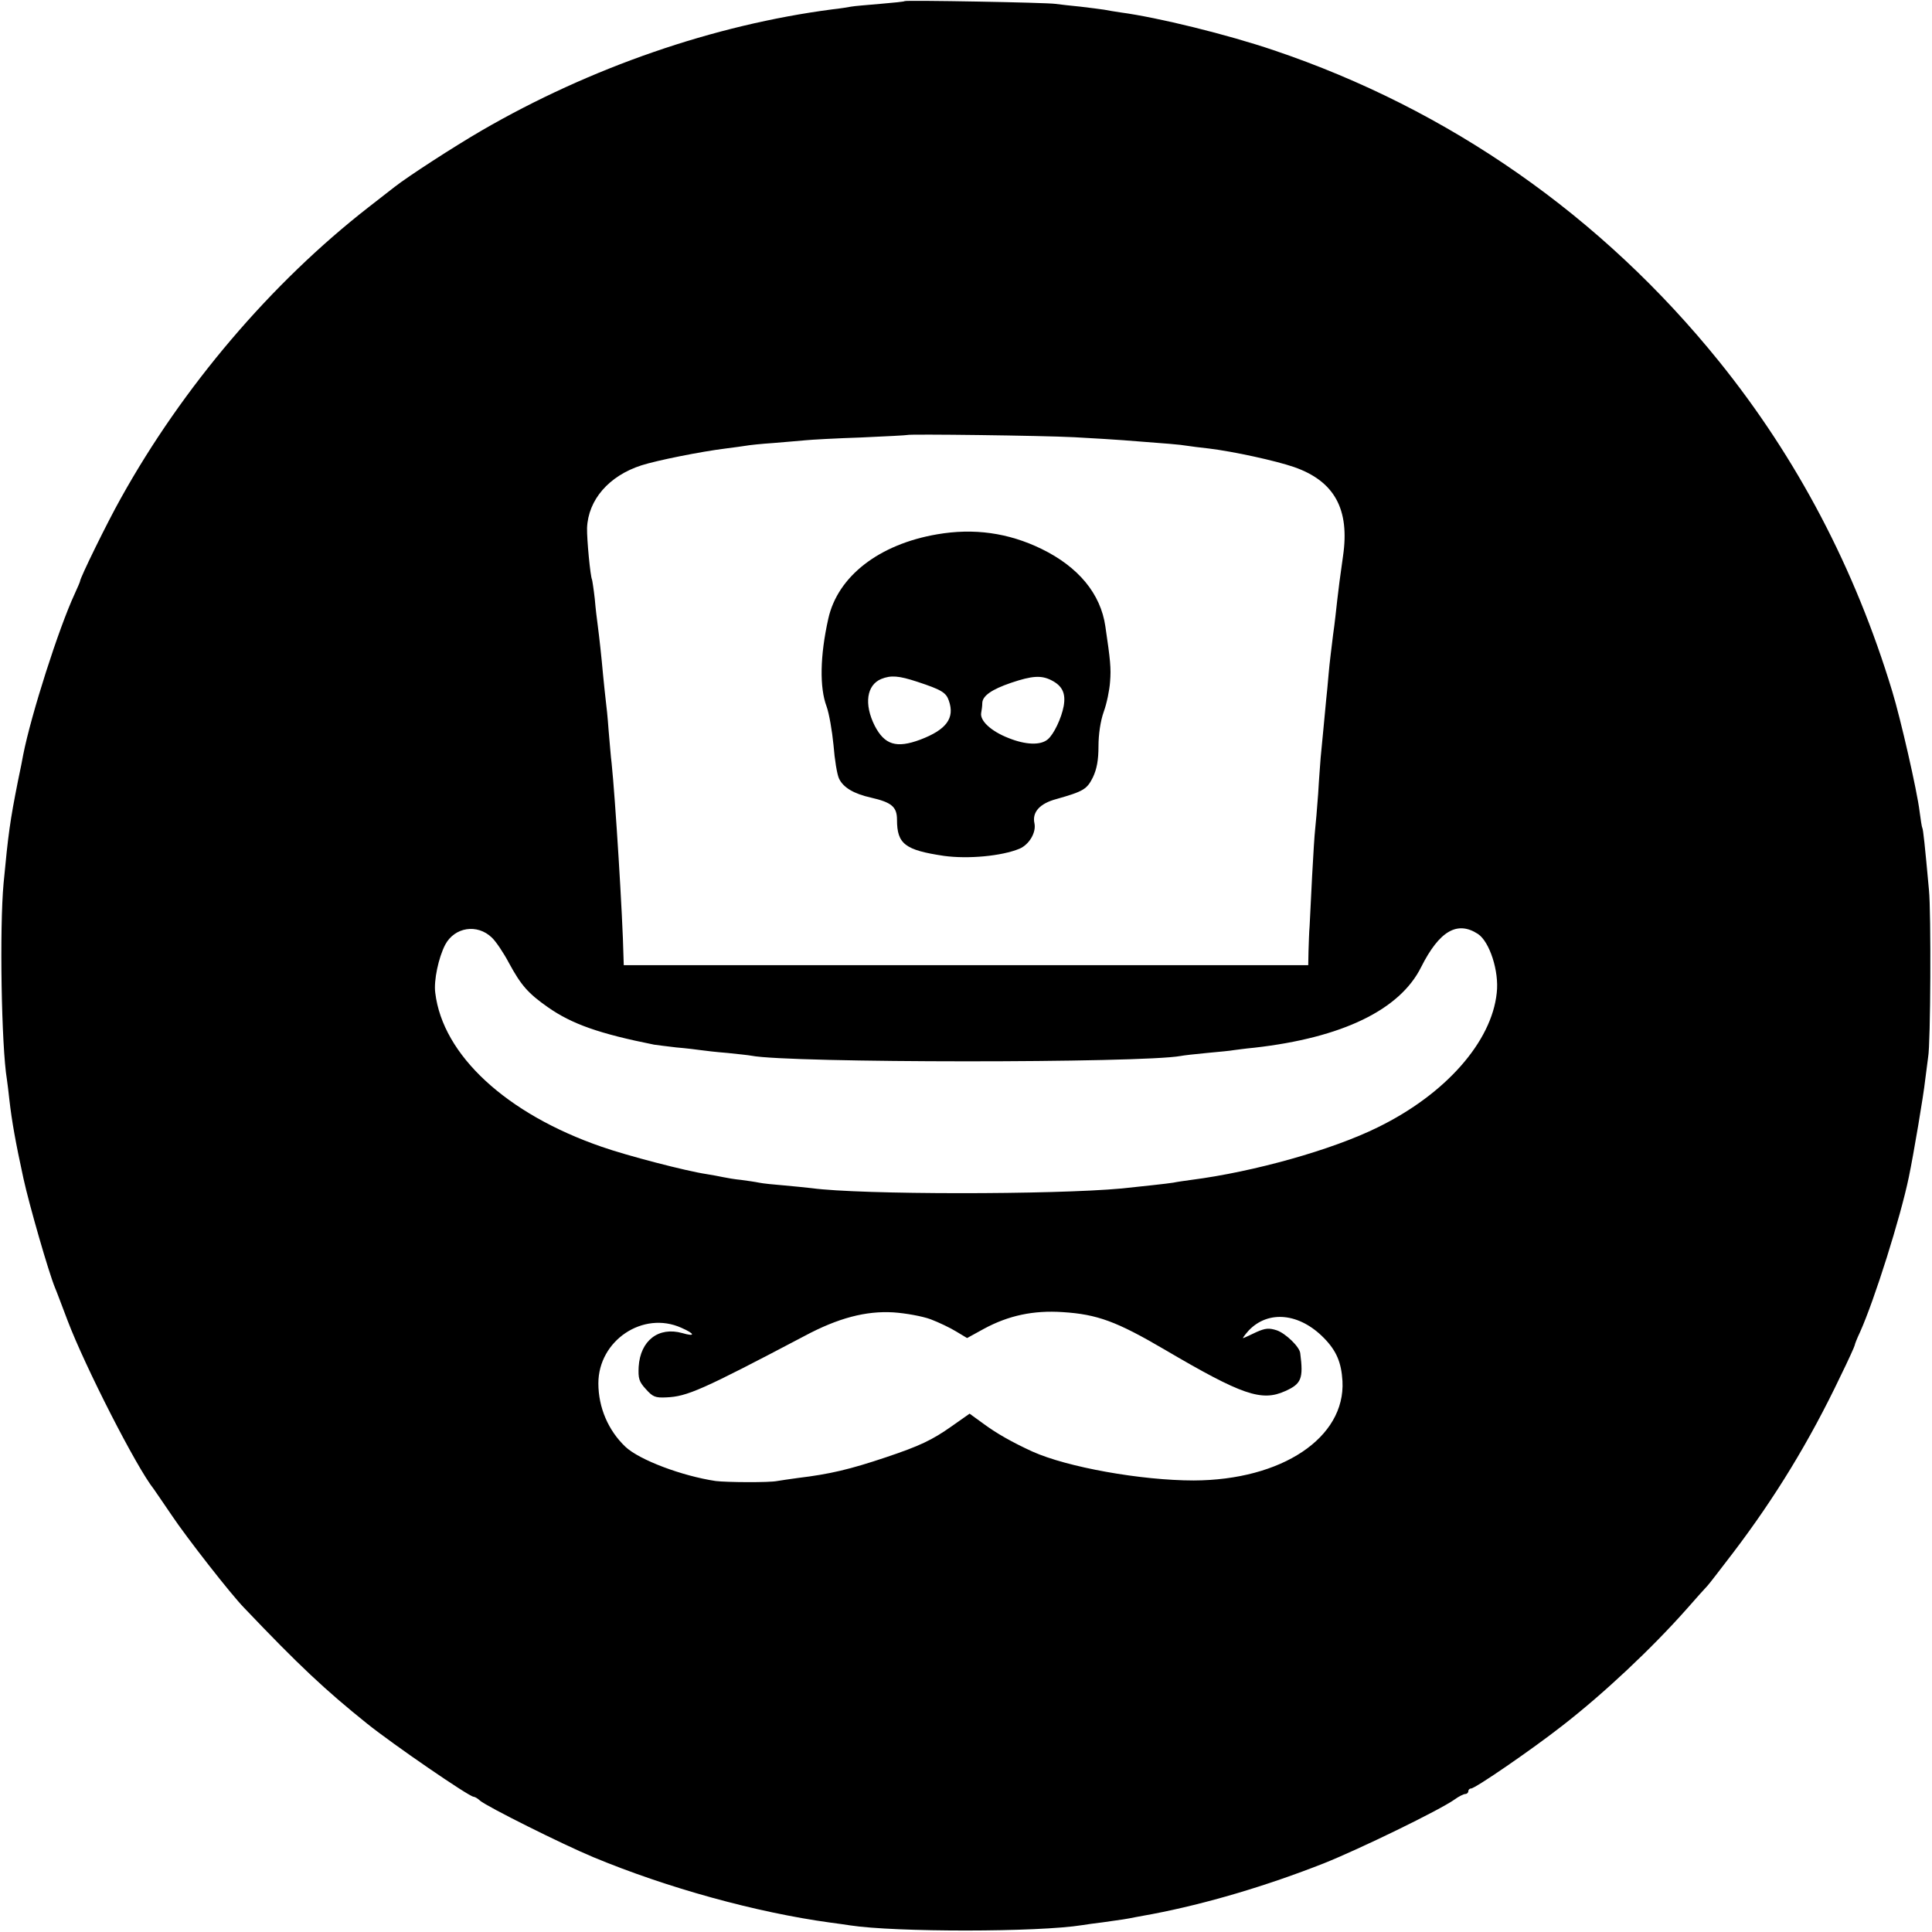
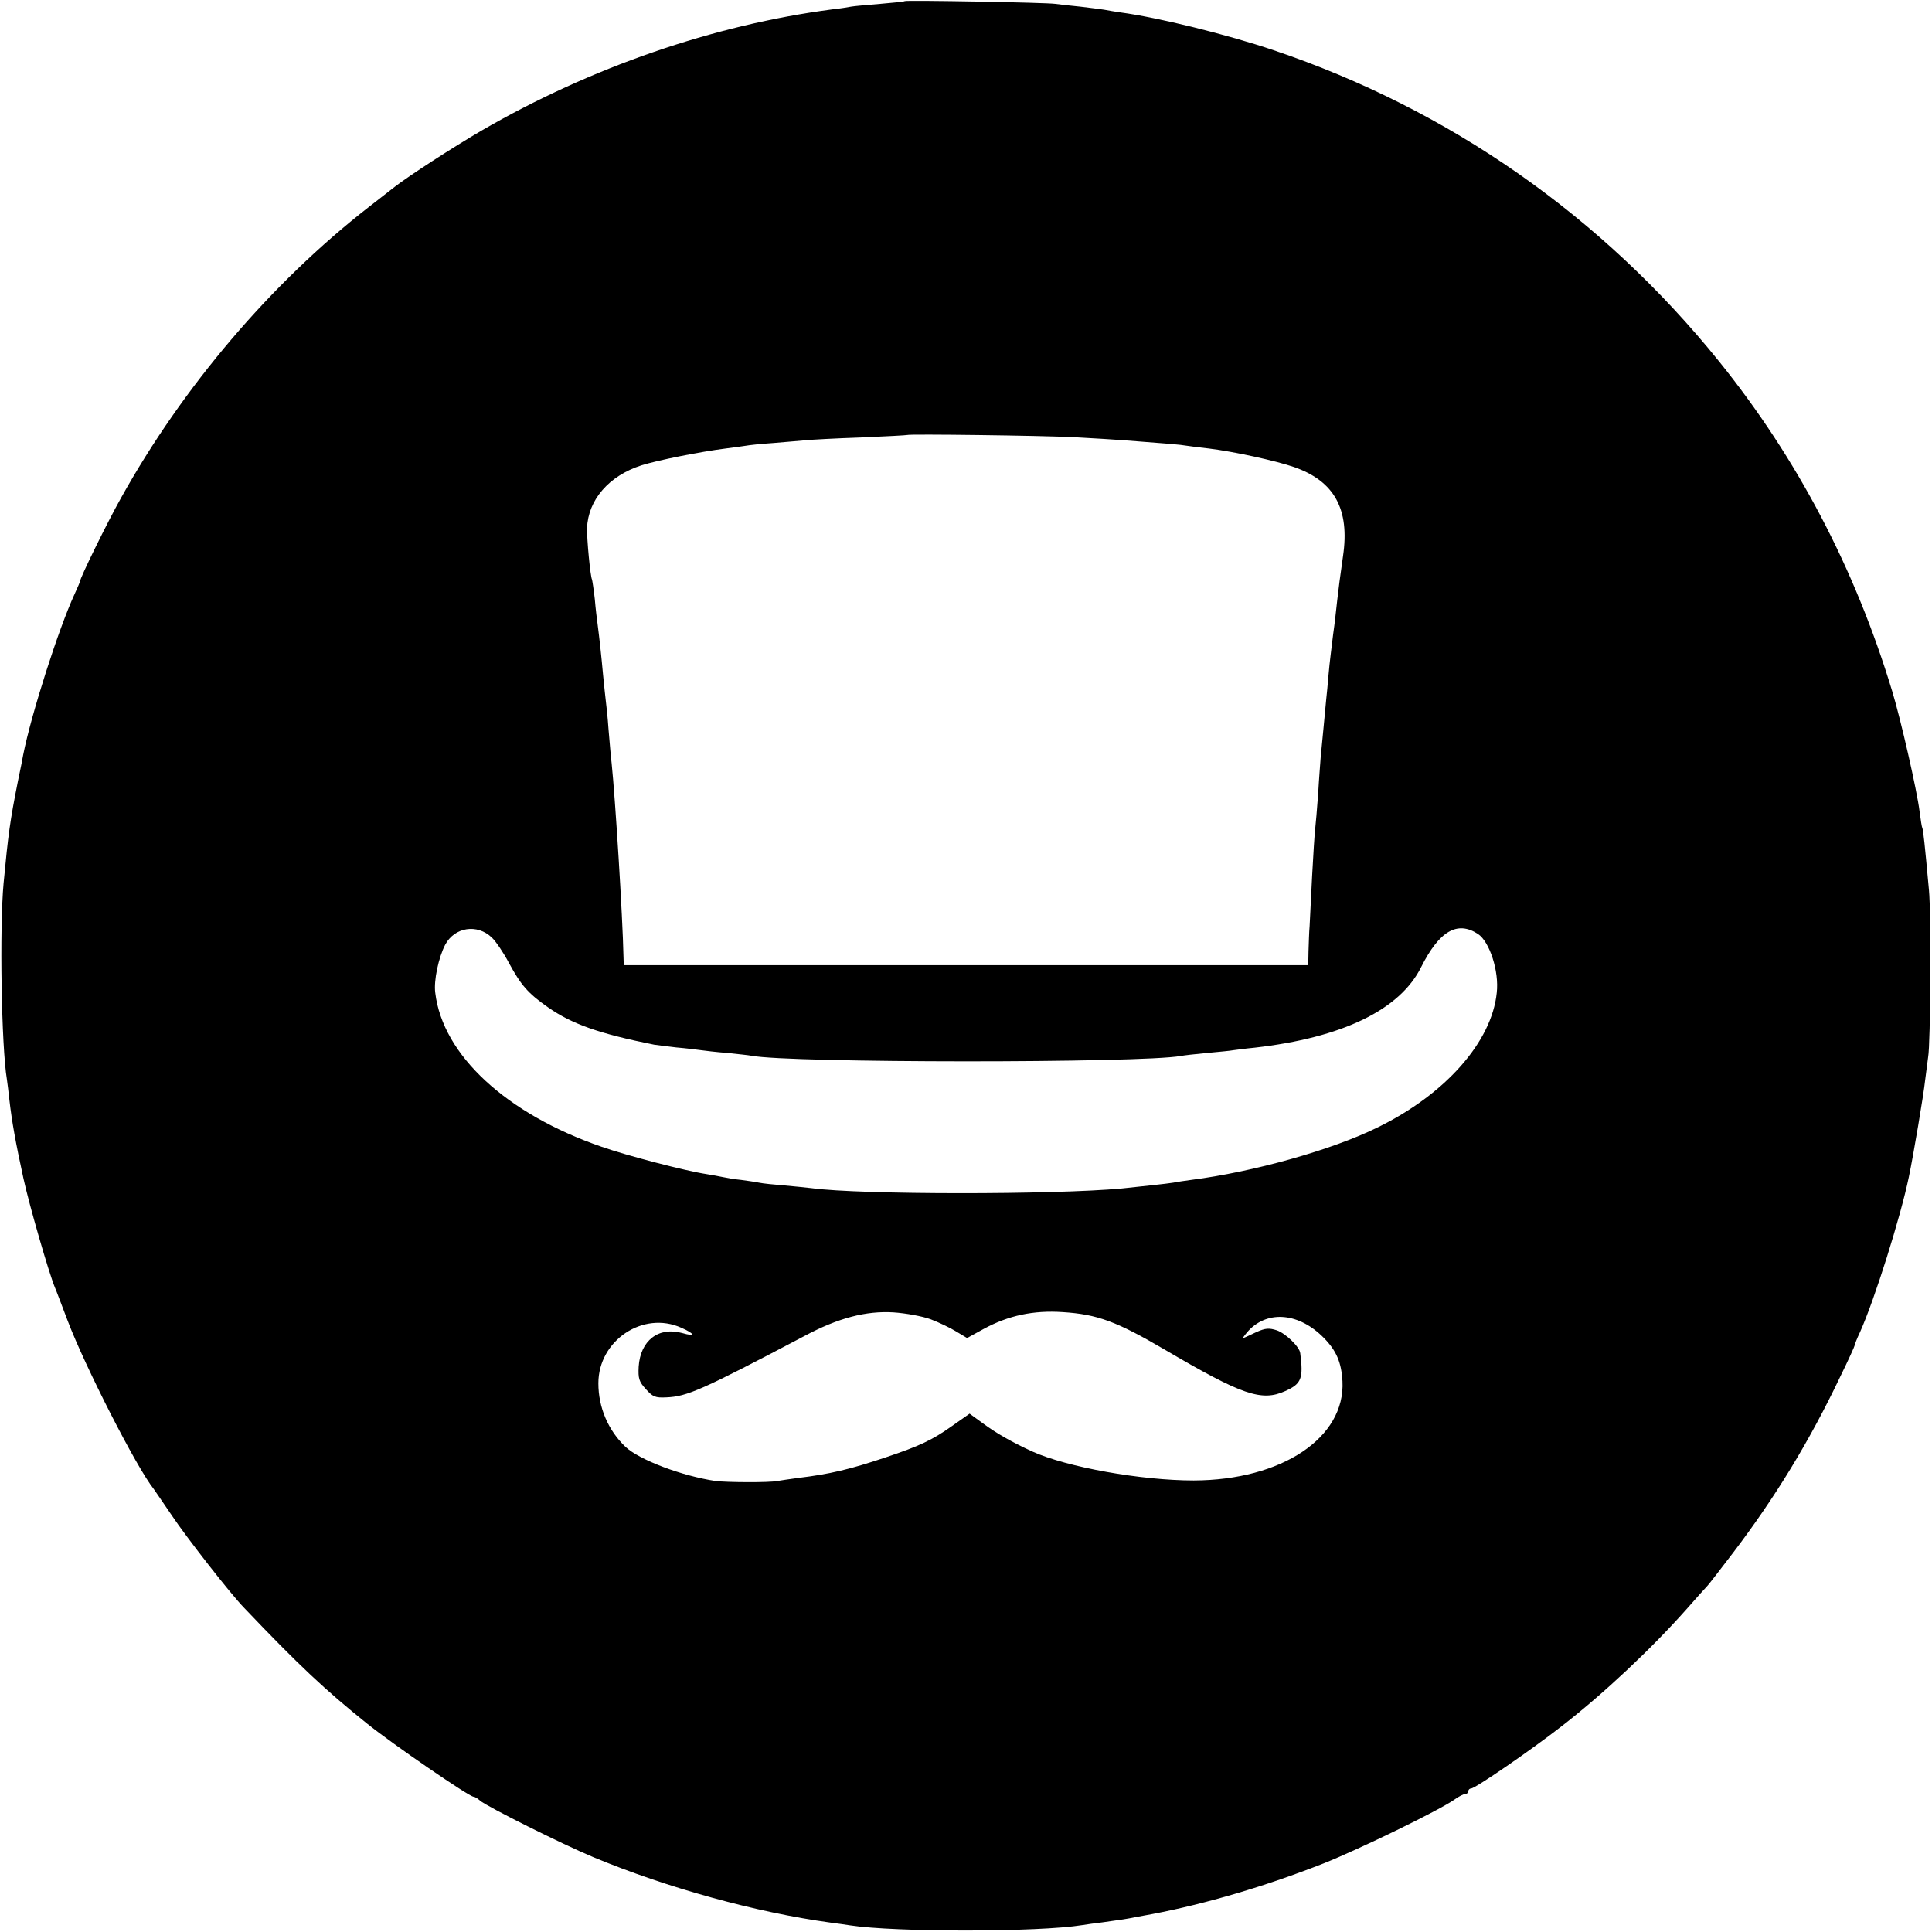
<svg xmlns="http://www.w3.org/2000/svg" version="1.0" width="700pt" height="700pt" viewBox="0 0 700 700" preserveAspectRatio="xMidYMid meet">
  <g transform="translate(0,700) scale(0.1,-0.1)" fill="#000000" stroke="none">
    <path d="M3278 6996 c-1 -2 -42 -6 -89 -10 -47 -4 -95 -8 -105 -10 -10 -2 -41 -7 -69 -10 -428 -56 -875 -210 -1270 -439 -103 -60 -265 -165 -315 -204 -8 -6 -51 -40 -95 -74 -353 -275 -673 -651 -897 -1054 -49 -87 -148 -289 -148 -301 0 -2 -9 -23 -20 -47 -57 -123 -157 -435 -186 -582 -2 -11 -10 -54 -19 -95 -29 -146 -35 -191 -52 -370 -15 -162 -8 -591 12 -711 2 -13 6 -46 9 -74 9 -78 22 -152 51 -285 21 -96 91 -339 114 -395 5 -11 25 -65 46 -120 63 -166 249 -531 312 -610 4 -6 34 -49 65 -95 52 -78 214 -286 263 -336 198 -208 293 -297 445 -419 92 -74 370 -265 386 -265 4 0 15 -6 23 -14 26 -22 298 -158 411 -205 267 -111 589 -200 859 -237 25 -3 57 -8 71 -10 163 -25 682 -25 842 1 13 2 46 7 73 10 72 10 86 12 120 19 17 3 44 8 60 11 194 37 411 101 622 184 130 52 418 192 473 231 15 11 33 20 39 20 6 0 11 5 11 10 0 6 5 10 10 10 15 0 220 141 330 227 152 118 324 280 450 422 36 41 70 79 76 85 6 6 48 61 94 121 152 200 276 403 388 638 29 59 52 110 52 113 0 3 8 24 19 47 53 118 147 417 177 562 17 81 54 301 59 350 4 33 9 71 11 85 9 47 11 525 3 605 -15 165 -21 220 -24 225 -2 3 -6 30 -10 60 -9 75 -69 337 -99 435 -135 446 -345 845 -627 1195 -425 527 -979 914 -1614 1128 -168 57 -420 119 -555 137 -19 3 -46 7 -60 10 -13 2 -52 7 -86 11 -33 3 -74 8 -90 10 -32 5 -540 14 -546 10z m612 -1580 c74 -4 155 -9 180 -11 159 -12 208 -16 230 -20 14 -2 50 -7 80 -10 90 -11 241 -44 308 -67 147 -51 203 -153 178 -323 -12 -85 -15 -108 -21 -160 -3 -27 -9 -84 -15 -125 -5 -41 -13 -104 -16 -140 -3 -36 -7 -78 -9 -95 -4 -40 -16 -173 -20 -210 -1 -16 -6 -75 -9 -130 -4 -55 -9 -113 -11 -130 -2 -16 -7 -93 -11 -170 -4 -77 -8 -158 -9 -180 -2 -22 -3 -63 -4 -91 l-1 -51 -1240 0 -1240 0 -1 31 c-3 147 -30 577 -43 701 -3 22 -7 76 -11 120 -3 44 -8 91 -10 105 -2 14 -6 57 -10 95 -6 67 -13 131 -20 185 -2 14 -7 54 -10 90 -4 36 -9 67 -10 70 -6 11 -19 146 -18 187 4 102 79 189 197 227 56 18 216 50 305 61 30 4 62 8 73 10 10 2 55 7 101 10 45 4 98 8 117 10 19 2 109 7 200 10 91 4 166 8 167 9 5 4 488 -2 603 -8z m-2108 -1813 c15 -14 43 -56 62 -92 44 -81 69 -110 142 -161 86 -60 184 -95 384 -135 8 -1 44 -6 80 -10 36 -3 76 -8 90 -10 14 -2 56 -7 95 -10 38 -4 77 -8 87 -10 137 -27 1414 -27 1556 -1 9 2 53 7 96 11 43 4 86 8 95 10 9 1 43 6 76 9 318 36 527 137 604 292 66 131 131 169 206 120 42 -28 77 -135 68 -213 -18 -177 -185 -367 -430 -487 -165 -82 -451 -162 -677 -191 -22 -3 -51 -7 -65 -10 -24 -4 -111 -13 -186 -21 -248 -23 -947 -23 -1124 1 -19 2 -64 7 -100 10 -37 3 -77 7 -91 10 -14 3 -43 7 -65 10 -22 2 -51 7 -65 10 -14 3 -41 8 -60 11 -74 11 -289 67 -380 99 -345 119 -576 332 -603 558 -6 44 12 128 36 174 34 64 116 77 169 26z m1590 -1383 c29 -11 71 -31 92 -44 l40 -24 60 33 c90 49 181 68 286 61 126 -8 196 -34 370 -136 281 -165 351 -189 437 -150 58 26 66 45 54 137 -2 23 -53 72 -85 83 -28 9 -41 8 -73 -6 -21 -10 -42 -20 -48 -22 -5 -3 3 9 19 27 71 75 184 64 273 -27 45 -46 63 -88 67 -156 11 -205 -220 -359 -539 -360 -190 0 -459 48 -585 105 -74 34 -130 66 -176 100 l-51 37 -64 -45 c-72 -51 -117 -72 -239 -113 -131 -44 -203 -61 -319 -75 -30 -4 -63 -9 -75 -11 -28 -6 -183 -5 -223 0 -121 18 -276 76 -327 124 -62 59 -98 142 -98 230 0 155 162 264 301 201 50 -22 51 -33 3 -19 -86 24 -152 -27 -158 -122 -2 -42 1 -54 26 -81 25 -28 34 -32 74 -30 75 3 128 26 500 222 123 66 224 92 323 86 45 -3 105 -14 135 -25z" />
-     <path d="M3395 5064 c-210 -36 -360 -152 -394 -306 -30 -134 -32 -249 -6 -318 9 -25 20 -88 25 -140 4 -52 13 -107 20 -121 15 -32 53 -55 116 -69 74 -17 94 -33 94 -80 0 -88 29 -110 170 -131 87 -12 209 -1 274 26 35 15 61 59 54 92 -9 40 19 72 80 88 98 28 110 35 132 79 14 30 20 62 20 112 0 43 7 91 19 125 11 30 21 79 23 109 4 49 1 78 -17 200 -17 119 -98 216 -231 281 -121 59 -246 76 -379 53z m-72 -534 c88 -29 105 -39 115 -69 22 -63 -9 -105 -104 -141 -86 -32 -129 -19 -165 51 -39 78 -29 147 24 169 35 14 63 12 130 -10z m487 5 c39 -20 52 -47 44 -93 -8 -44 -36 -103 -58 -121 -26 -22 -80 -20 -142 5 -64 25 -104 63 -99 91 2 10 4 26 4 36 1 26 34 49 104 73 77 26 110 28 147 9z" />
  </g>
</svg>